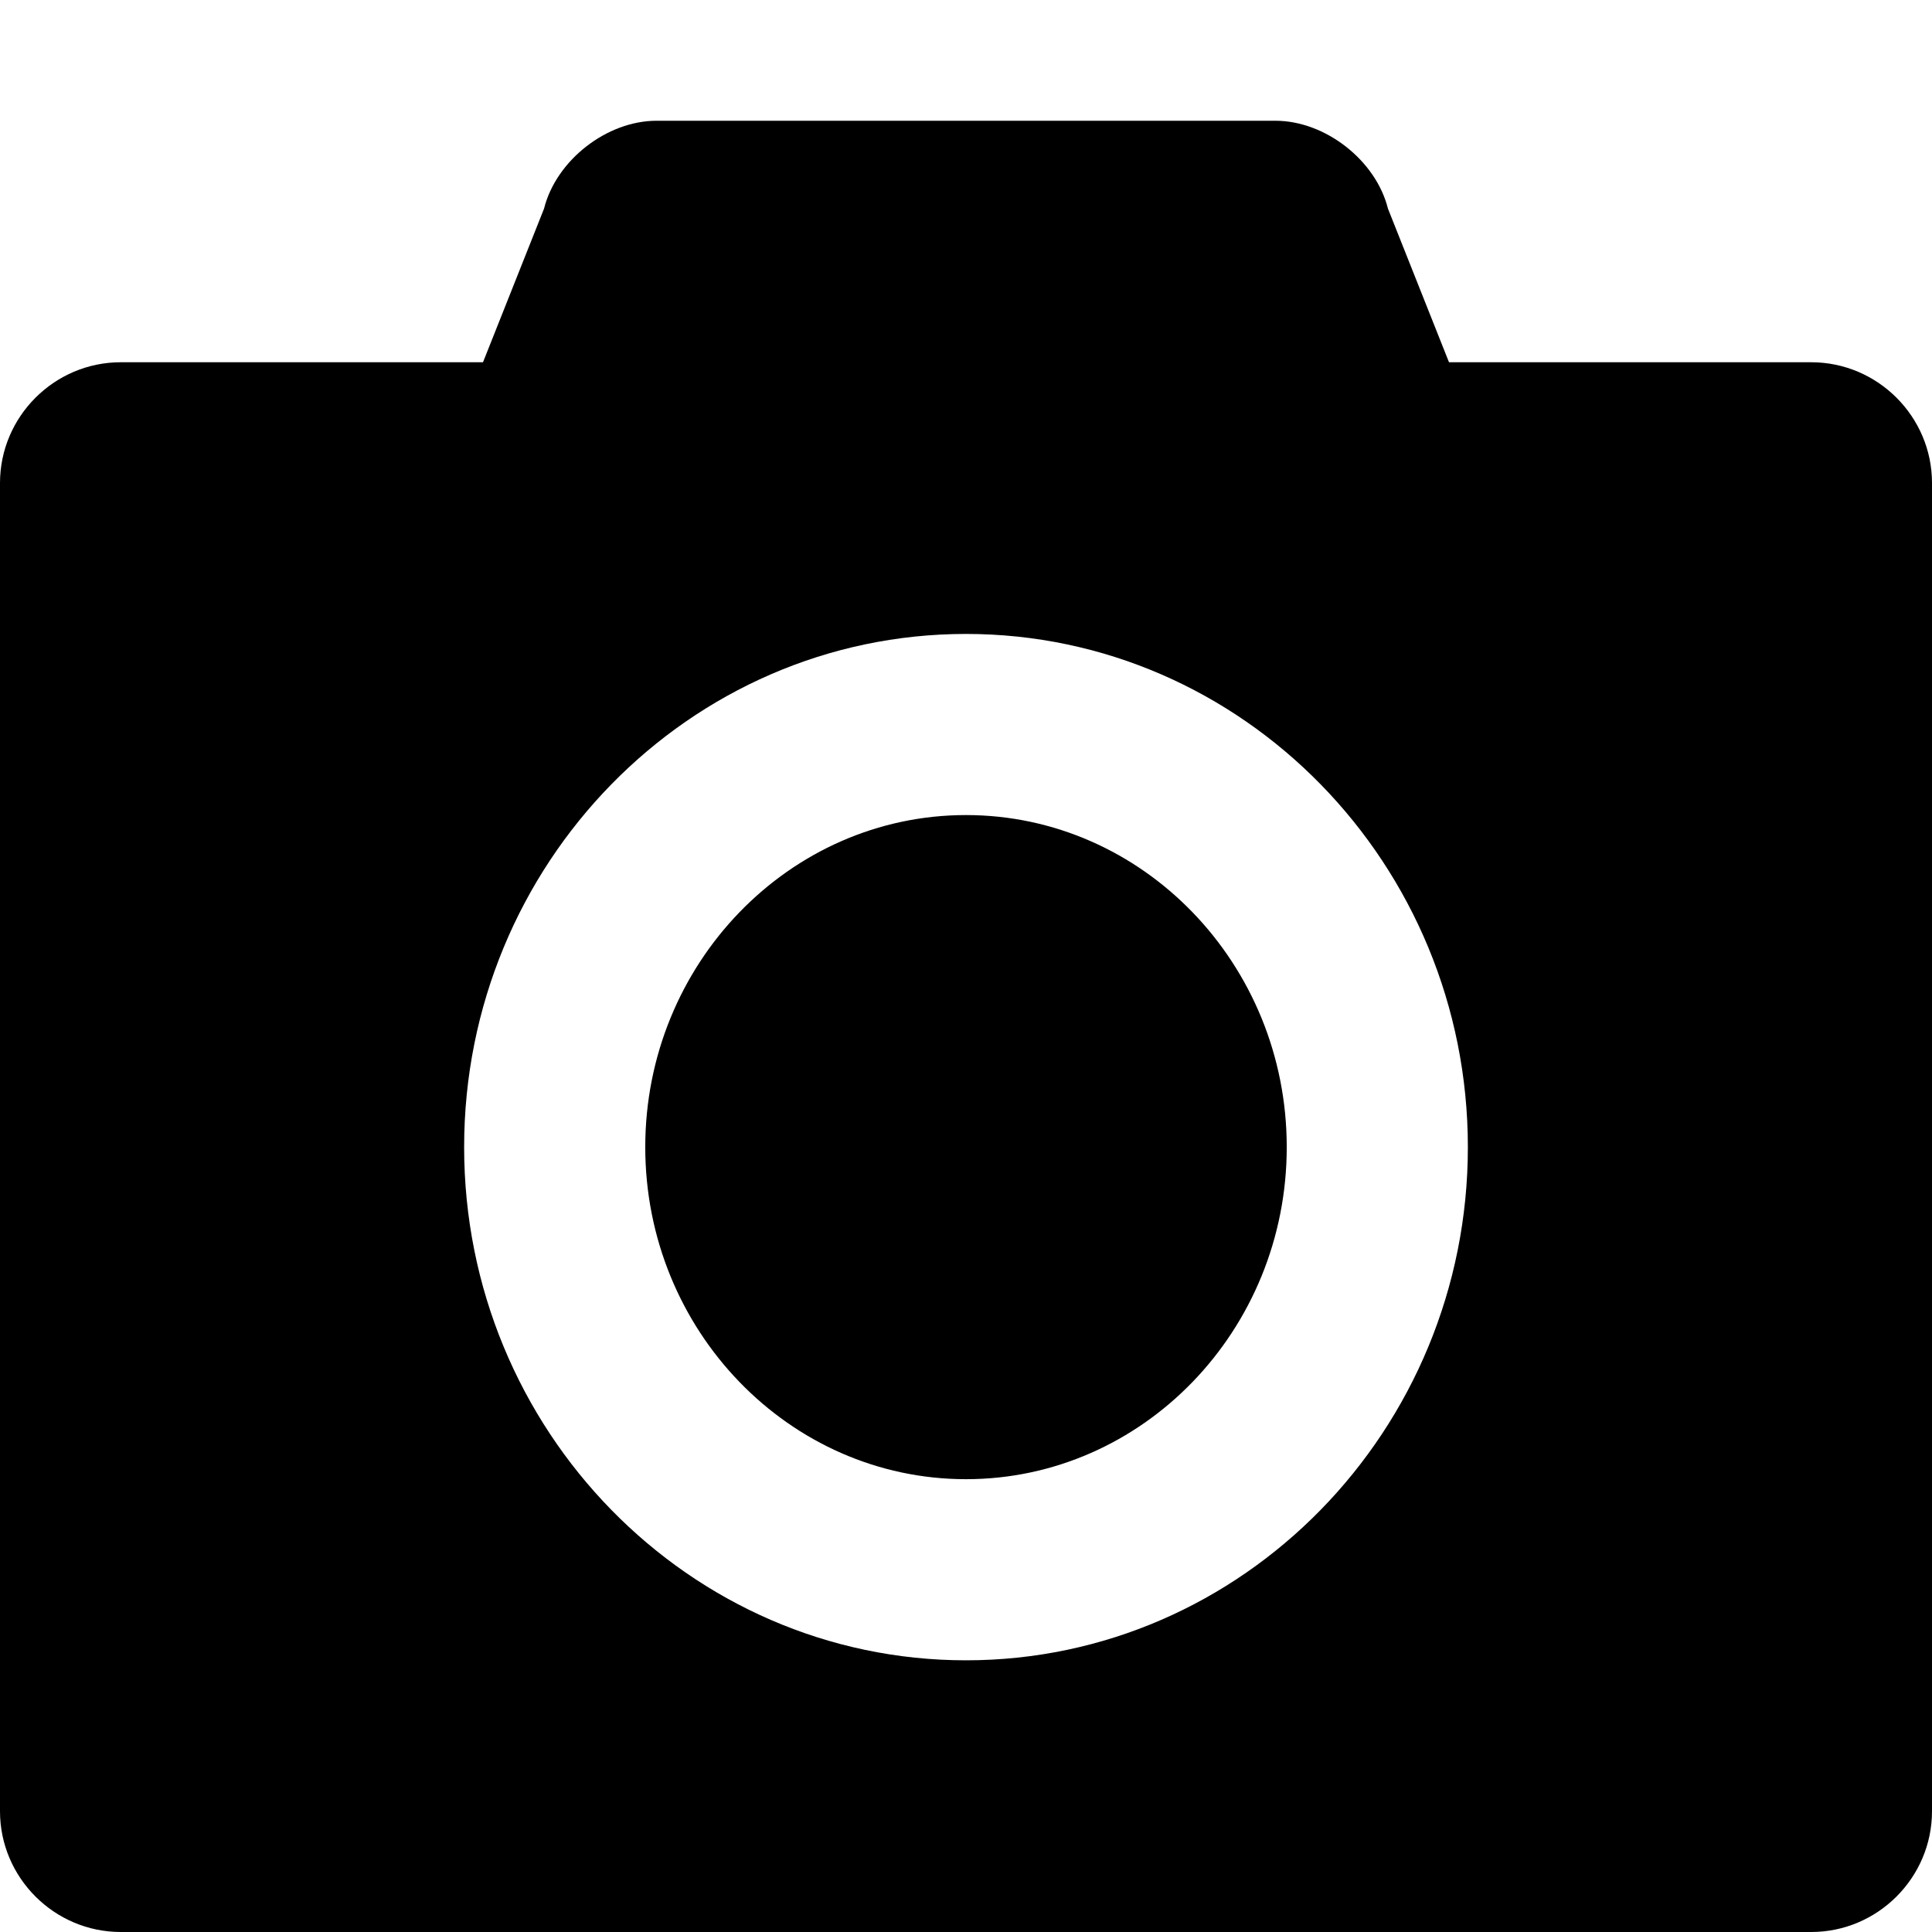
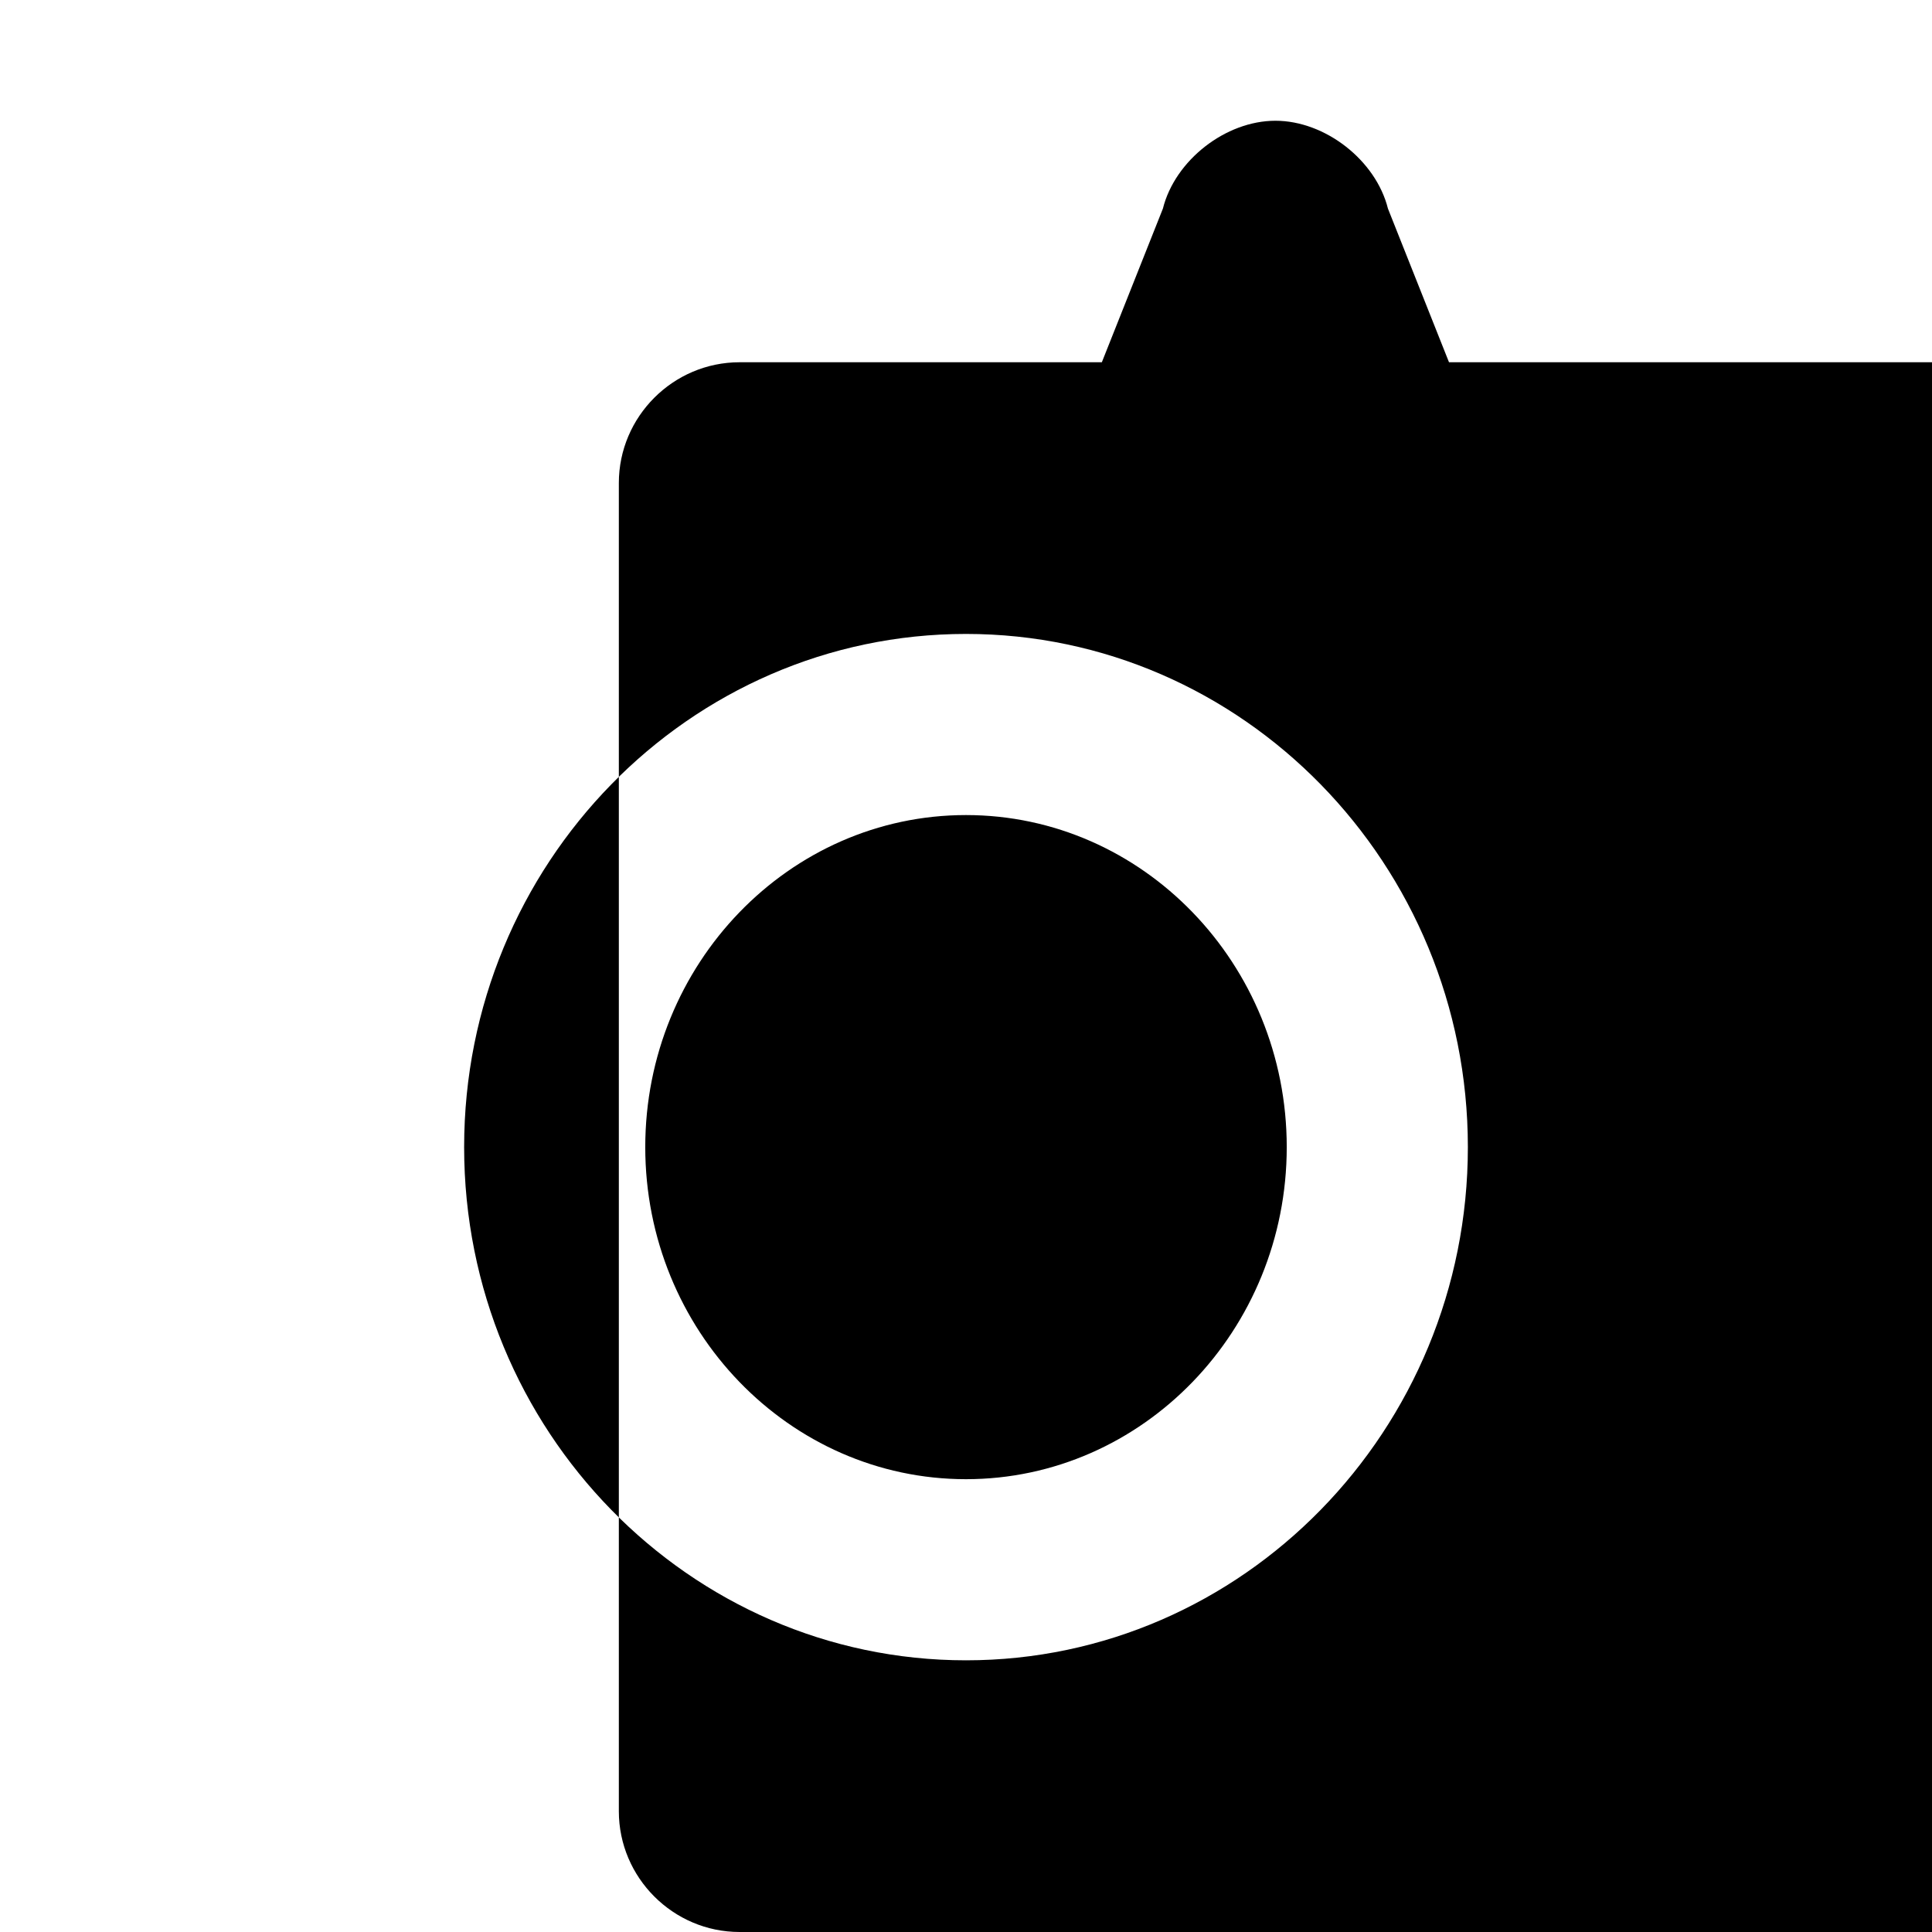
<svg xmlns="http://www.w3.org/2000/svg" viewBox="0 0 512 512">
-   <path d="M256 216c46.869 0 85 39.477 85 88s-38.131 88-85 88-85-39.477-85-88 38.131-88 85-88zm224-120h-96l-16.179-40.717c-3.202-12.805-16.621-23.283-29.821-23.283h-164c-13.2 0-26.619 10.478-29.821 23.283l-16.179 40.717h-96c-17.6 0-32 14.4-32 32v352c0 17.6 14.4 32 32 32h448c17.6 0 32-14.4 32-32v-352c0-17.6-14.4-32-32-32zm-224 344c-73.336 0-133-61.01-133-136 0-74.991 59.664-136 133-136 73.337 0 133 61.009 133 136 0 74.99-59.663 136-133 136z" />
+   <path d="M256 216c46.869 0 85 39.477 85 88s-38.131 88-85 88-85-39.477-85-88 38.131-88 85-88zm224-120h-96l-16.179-40.717c-3.202-12.805-16.621-23.283-29.821-23.283c-13.2 0-26.619 10.478-29.821 23.283l-16.179 40.717h-96c-17.6 0-32 14.4-32 32v352c0 17.6 14.4 32 32 32h448c17.6 0 32-14.4 32-32v-352c0-17.6-14.4-32-32-32zm-224 344c-73.336 0-133-61.01-133-136 0-74.991 59.664-136 133-136 73.337 0 133 61.009 133 136 0 74.99-59.663 136-133 136z" />
</svg>